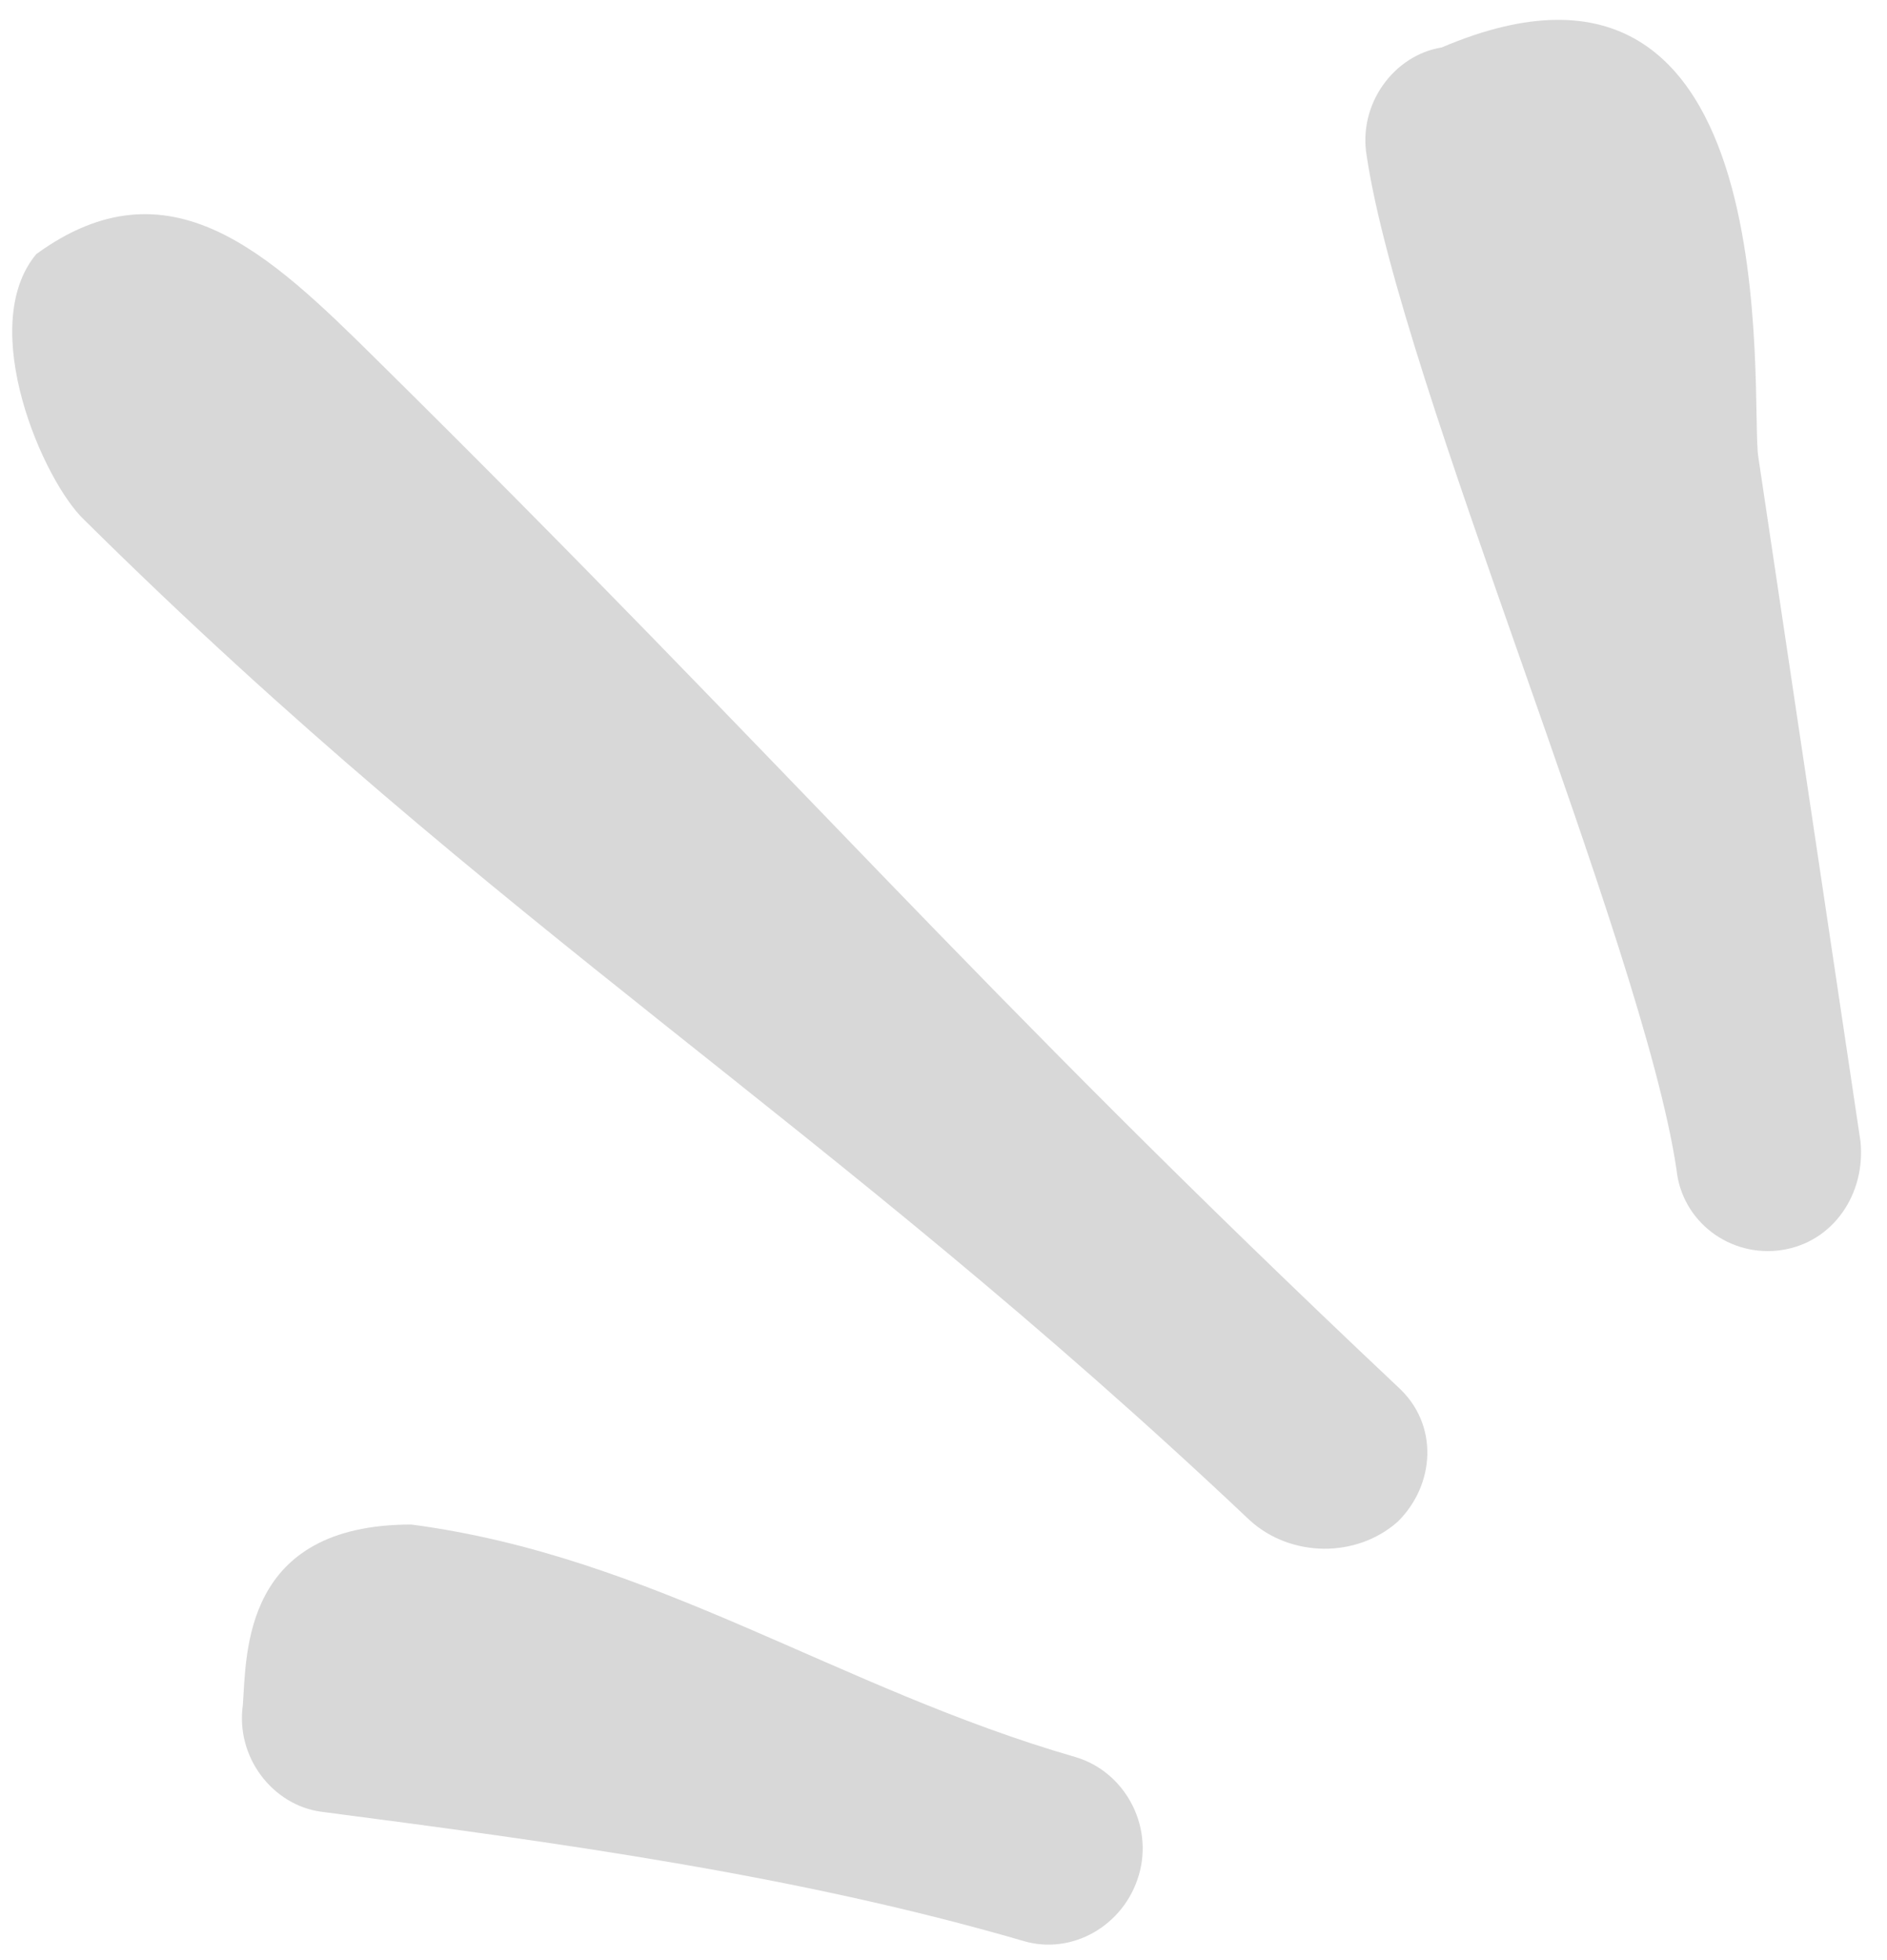
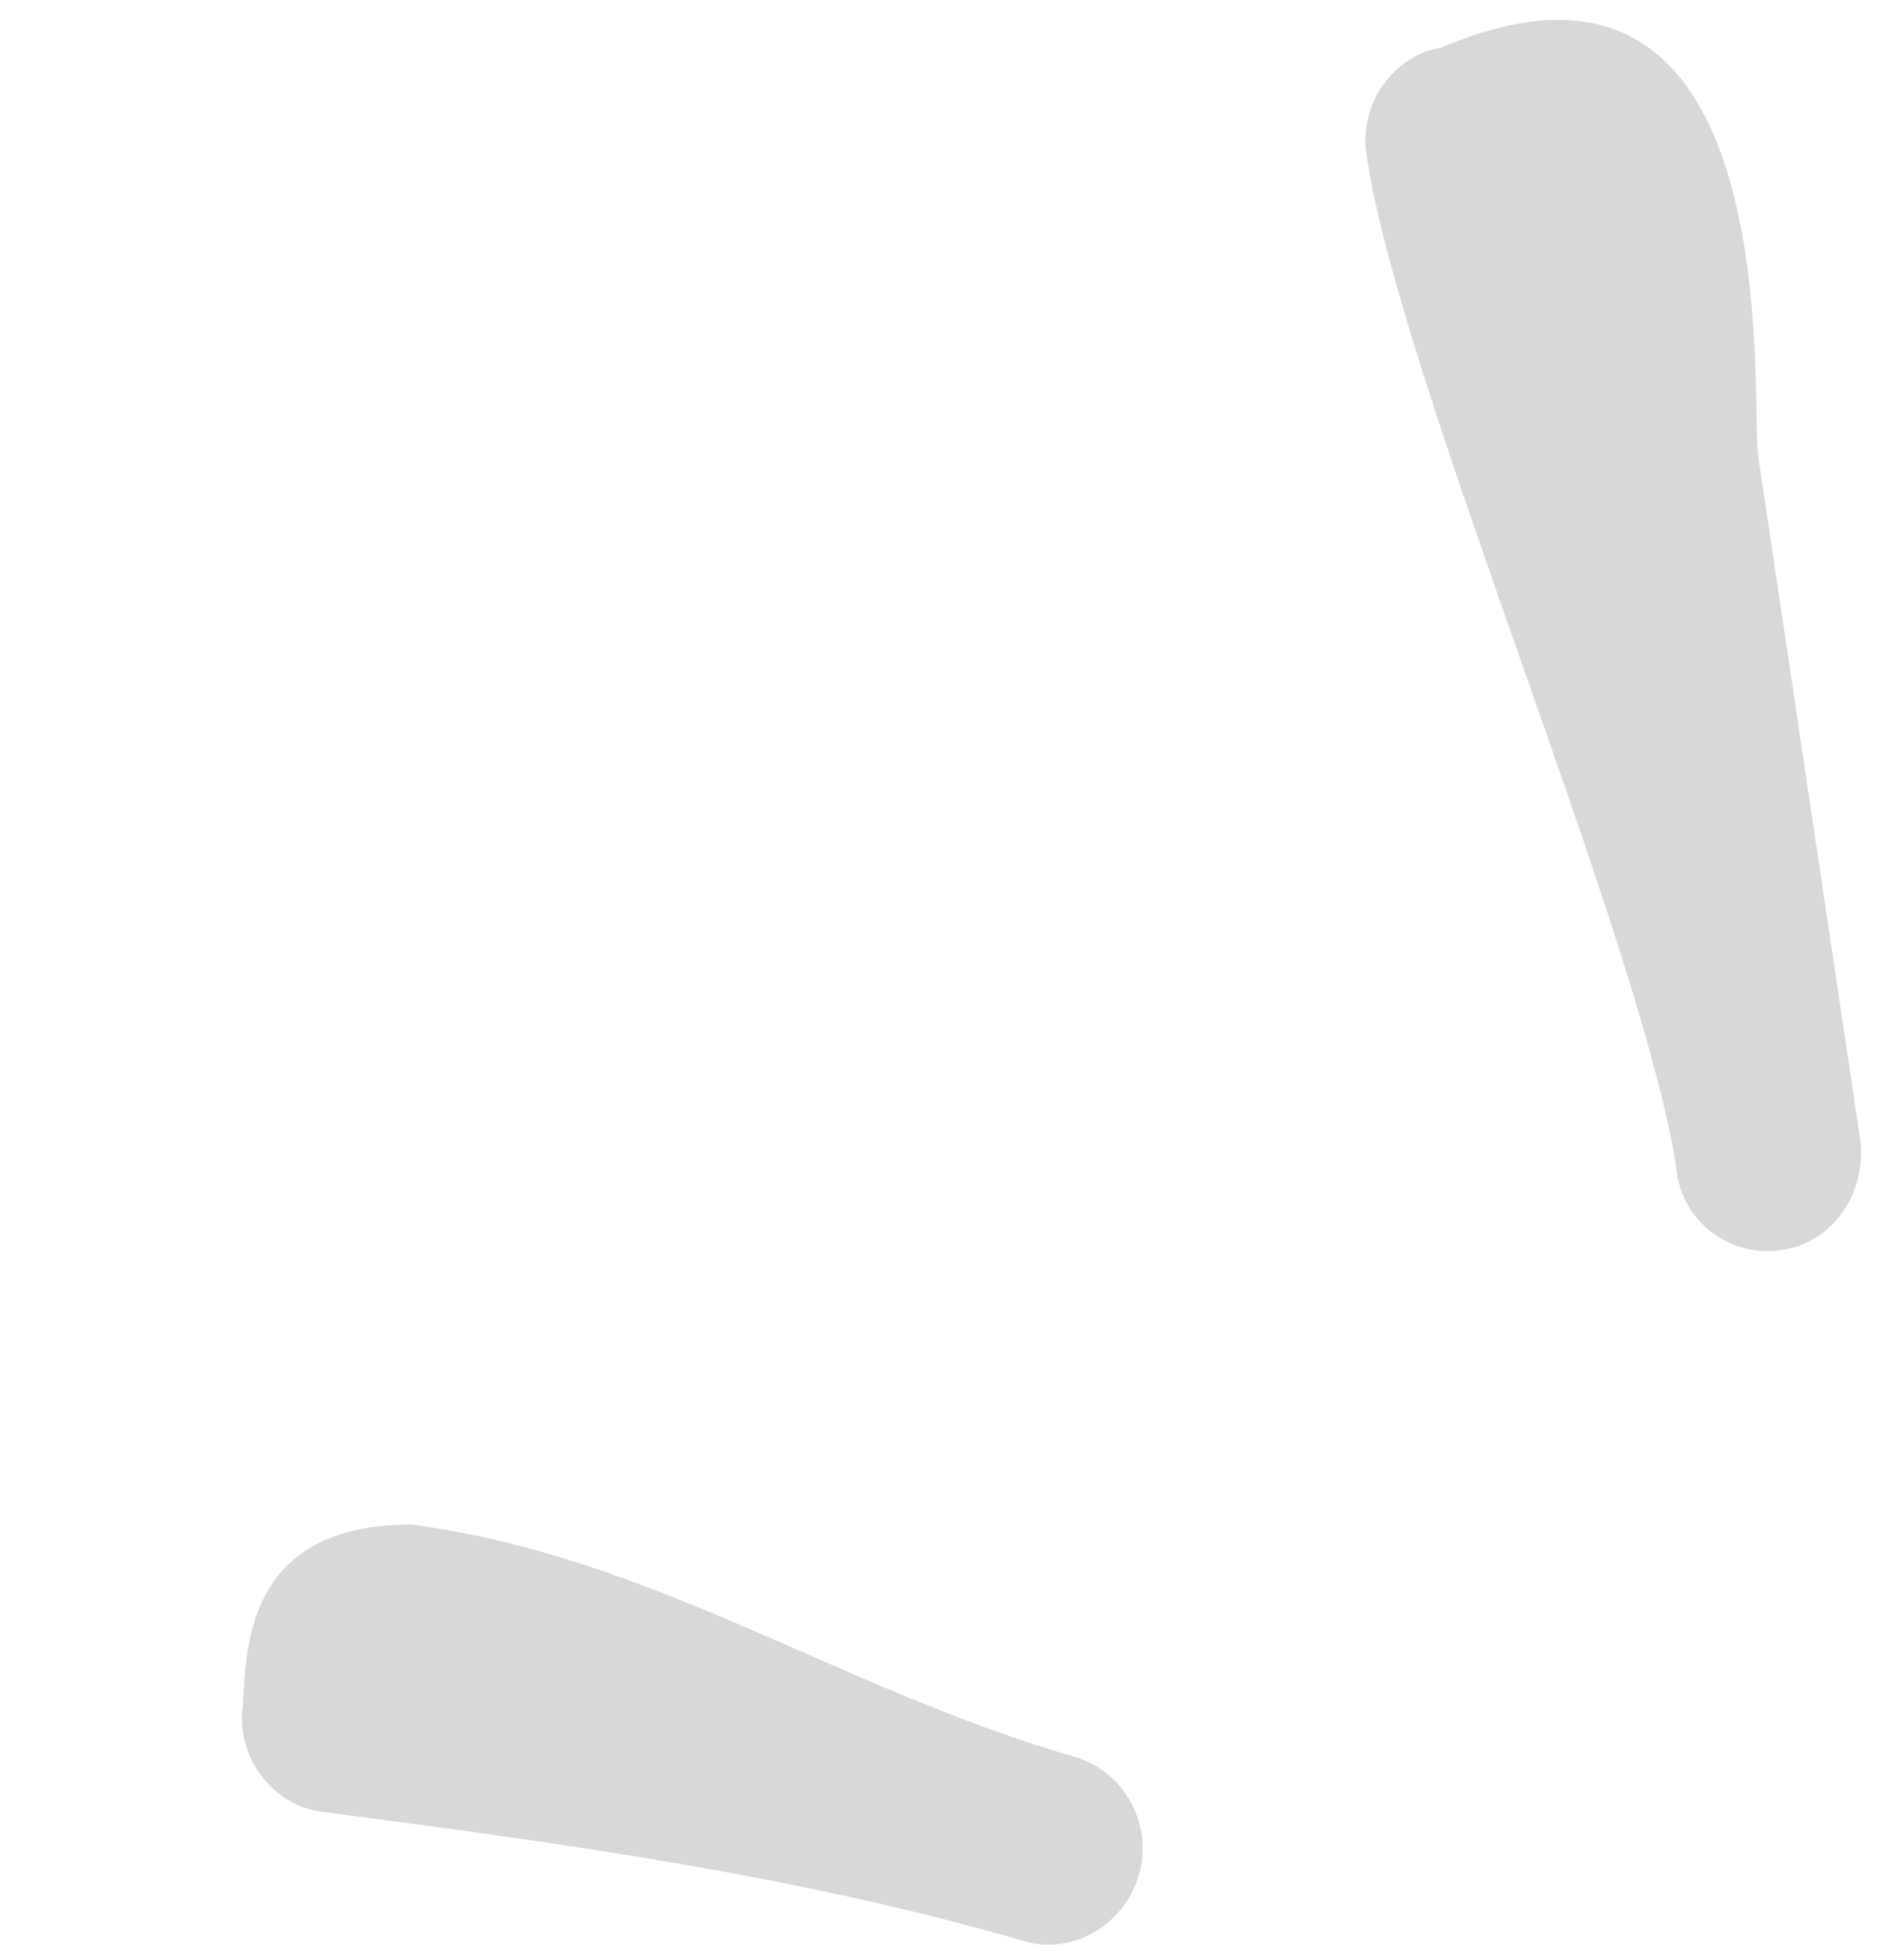
<svg xmlns="http://www.w3.org/2000/svg" width="78" height="81" viewBox="0 0 78 81" fill="none">
  <path fill-rule="evenodd" clip-rule="evenodd" d="M44.462 72.611C34.627 69.774 26.989 64.311 17 63C10.039 63 10.193 68.291 10.039 70.452C9.732 72.614 11.27 74.592 13.267 74.867C22.949 76.129 32.936 77.48 42.31 80.211C44.308 80.803 46.46 79.584 47.075 77.486C47.69 75.39 46.46 73.205 44.462 72.611Z" fill="#D8D8D8" />
-   <path fill-rule="evenodd" clip-rule="evenodd" d="M57.786 57.316C40.255 40.792 32.691 31.761 15.5 14.794C11.149 10.5 6.999 6.5 1.5 10.5C-1.001 13.5 1.797 19.915 3.499 21.5C20.689 38.515 34.129 46.253 51.66 62.825C53.362 64.372 56.084 64.394 57.786 62.873C59.318 61.352 59.489 58.862 57.786 57.316Z" fill="#D8D8D8" />
  <path fill-rule="evenodd" clip-rule="evenodd" d="M56.494 6.449C57.9 15.859 67.891 38.911 69.298 48.322C69.515 50.488 71.518 51.977 73.648 51.657C75.778 51.335 77.122 49.339 76.904 47.171C75.497 37.745 74.09 28.321 72.683 18.897C72.313 16.747 74.143 -4.235 59.596 1.96C57.62 2.277 56.124 4.3 56.494 6.449Z" fill="#D8D8D8" />
</svg>